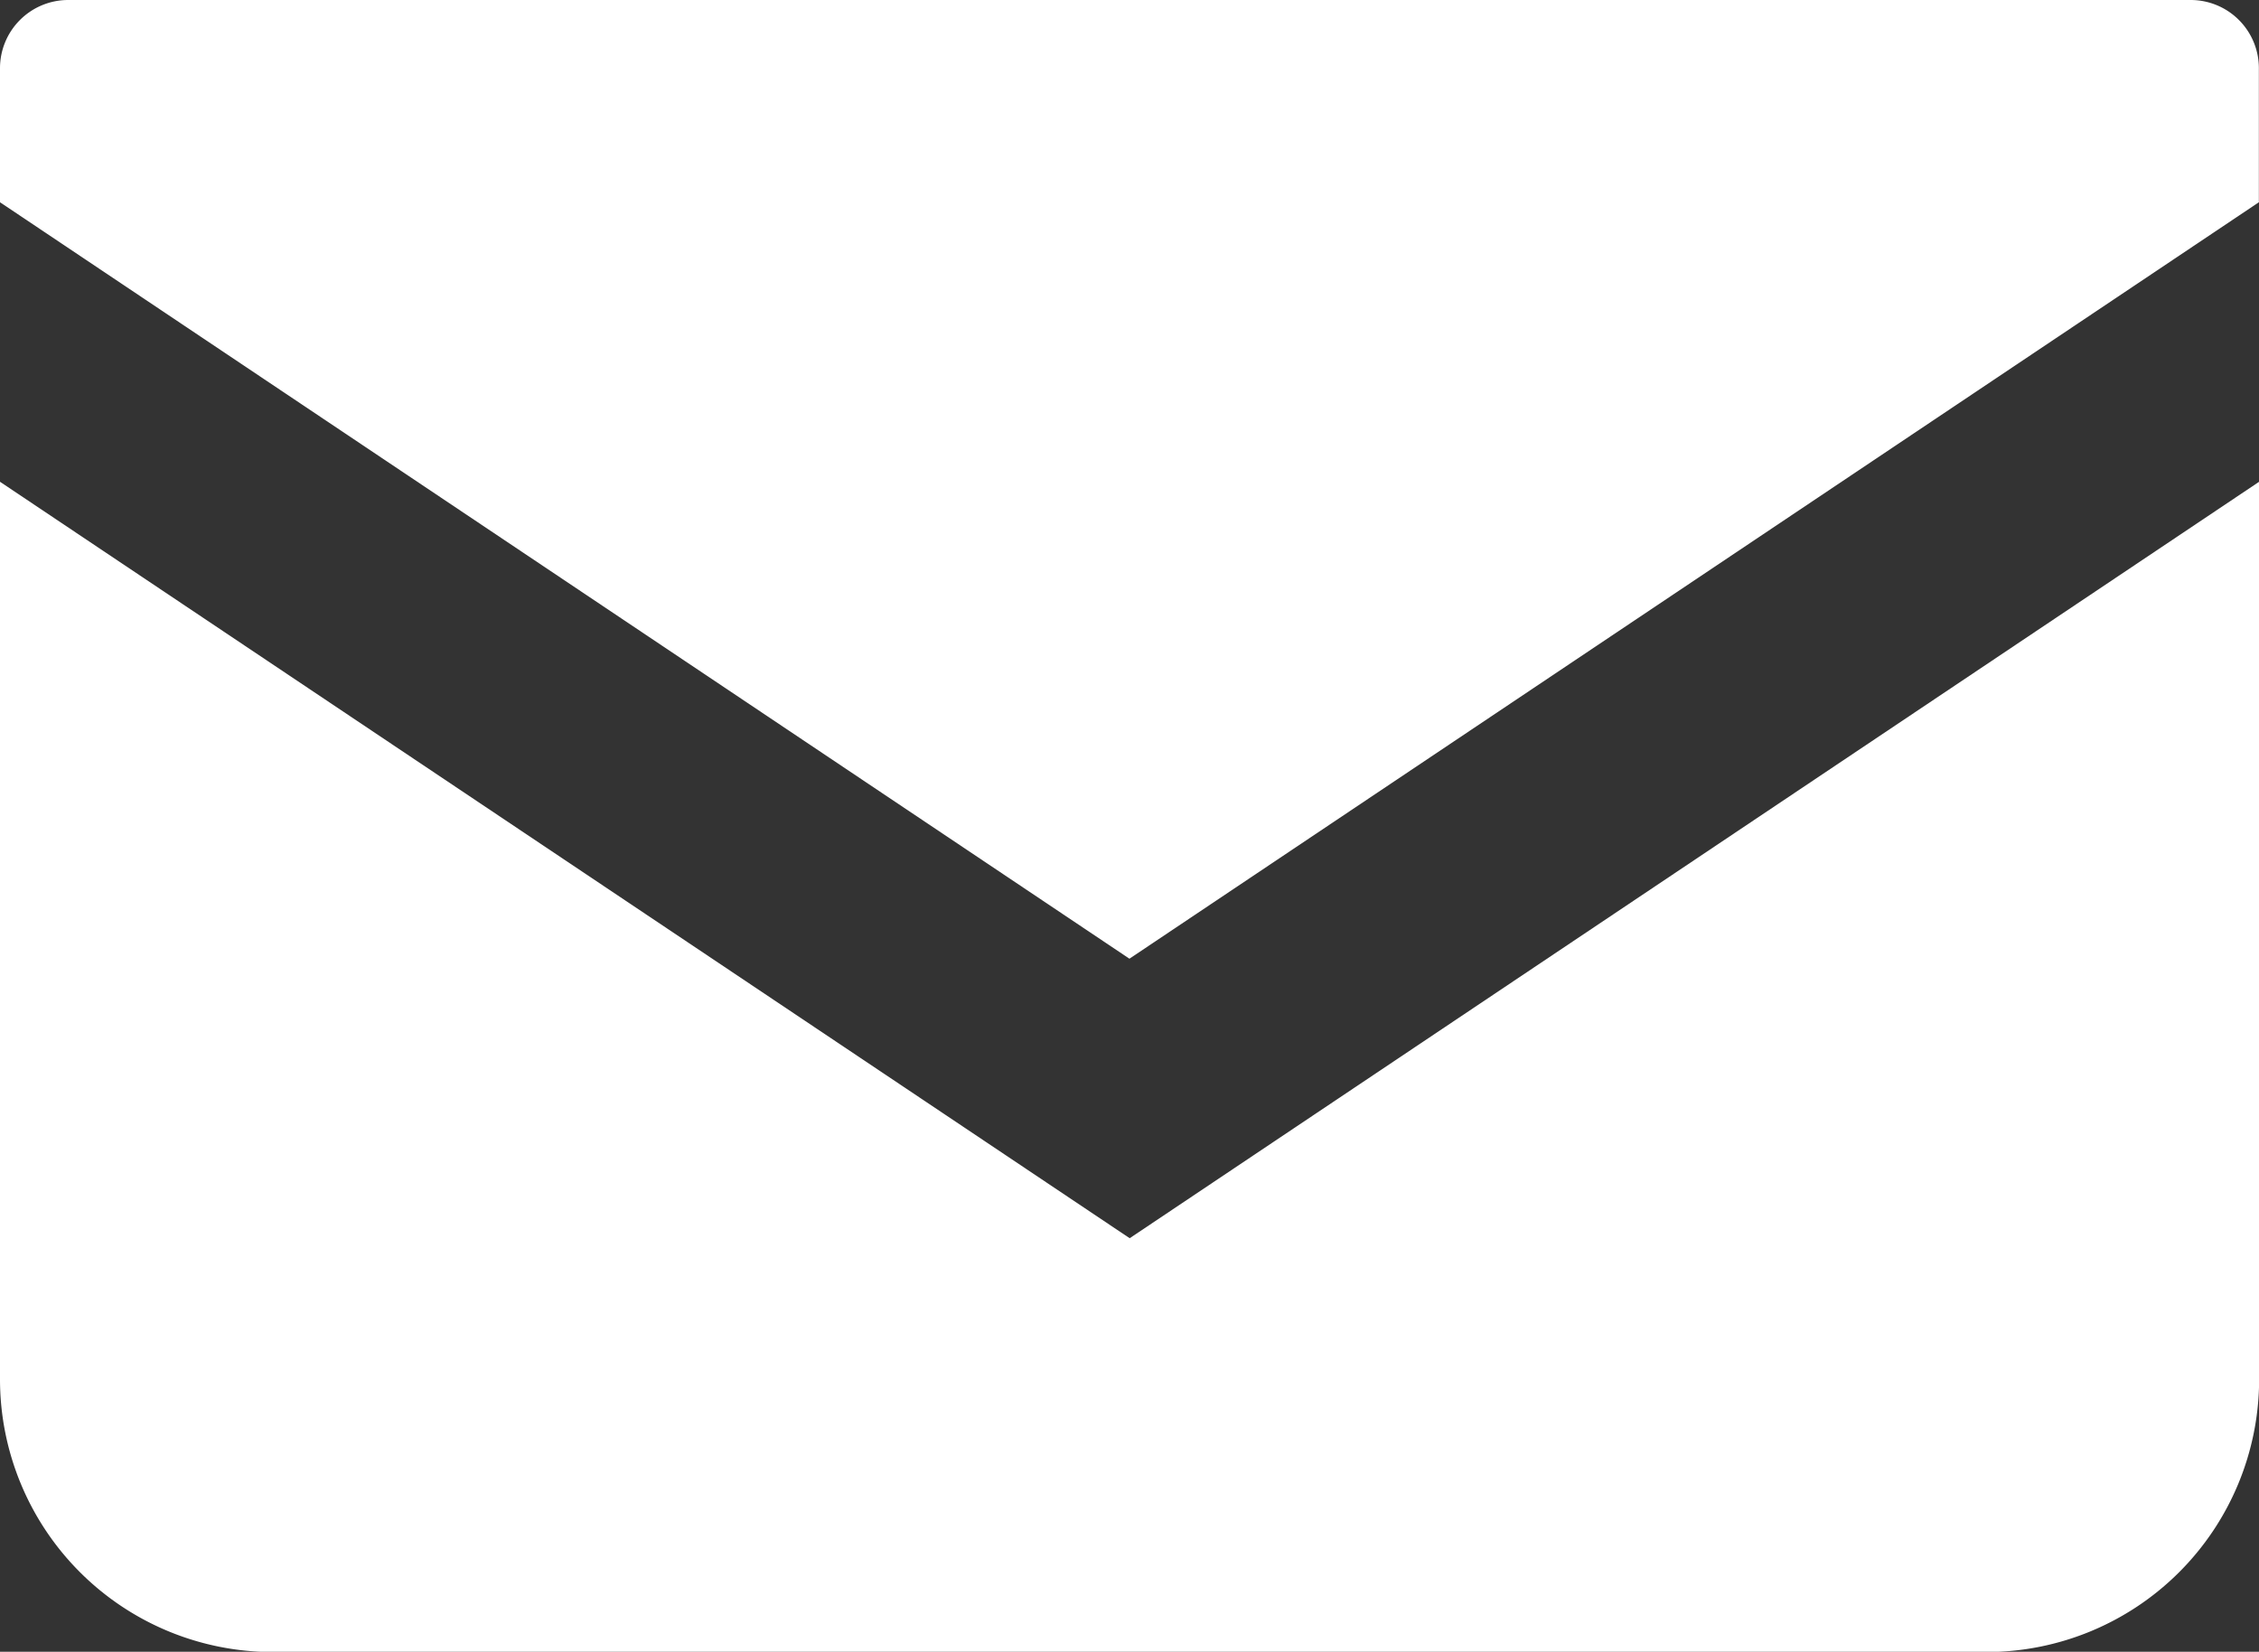
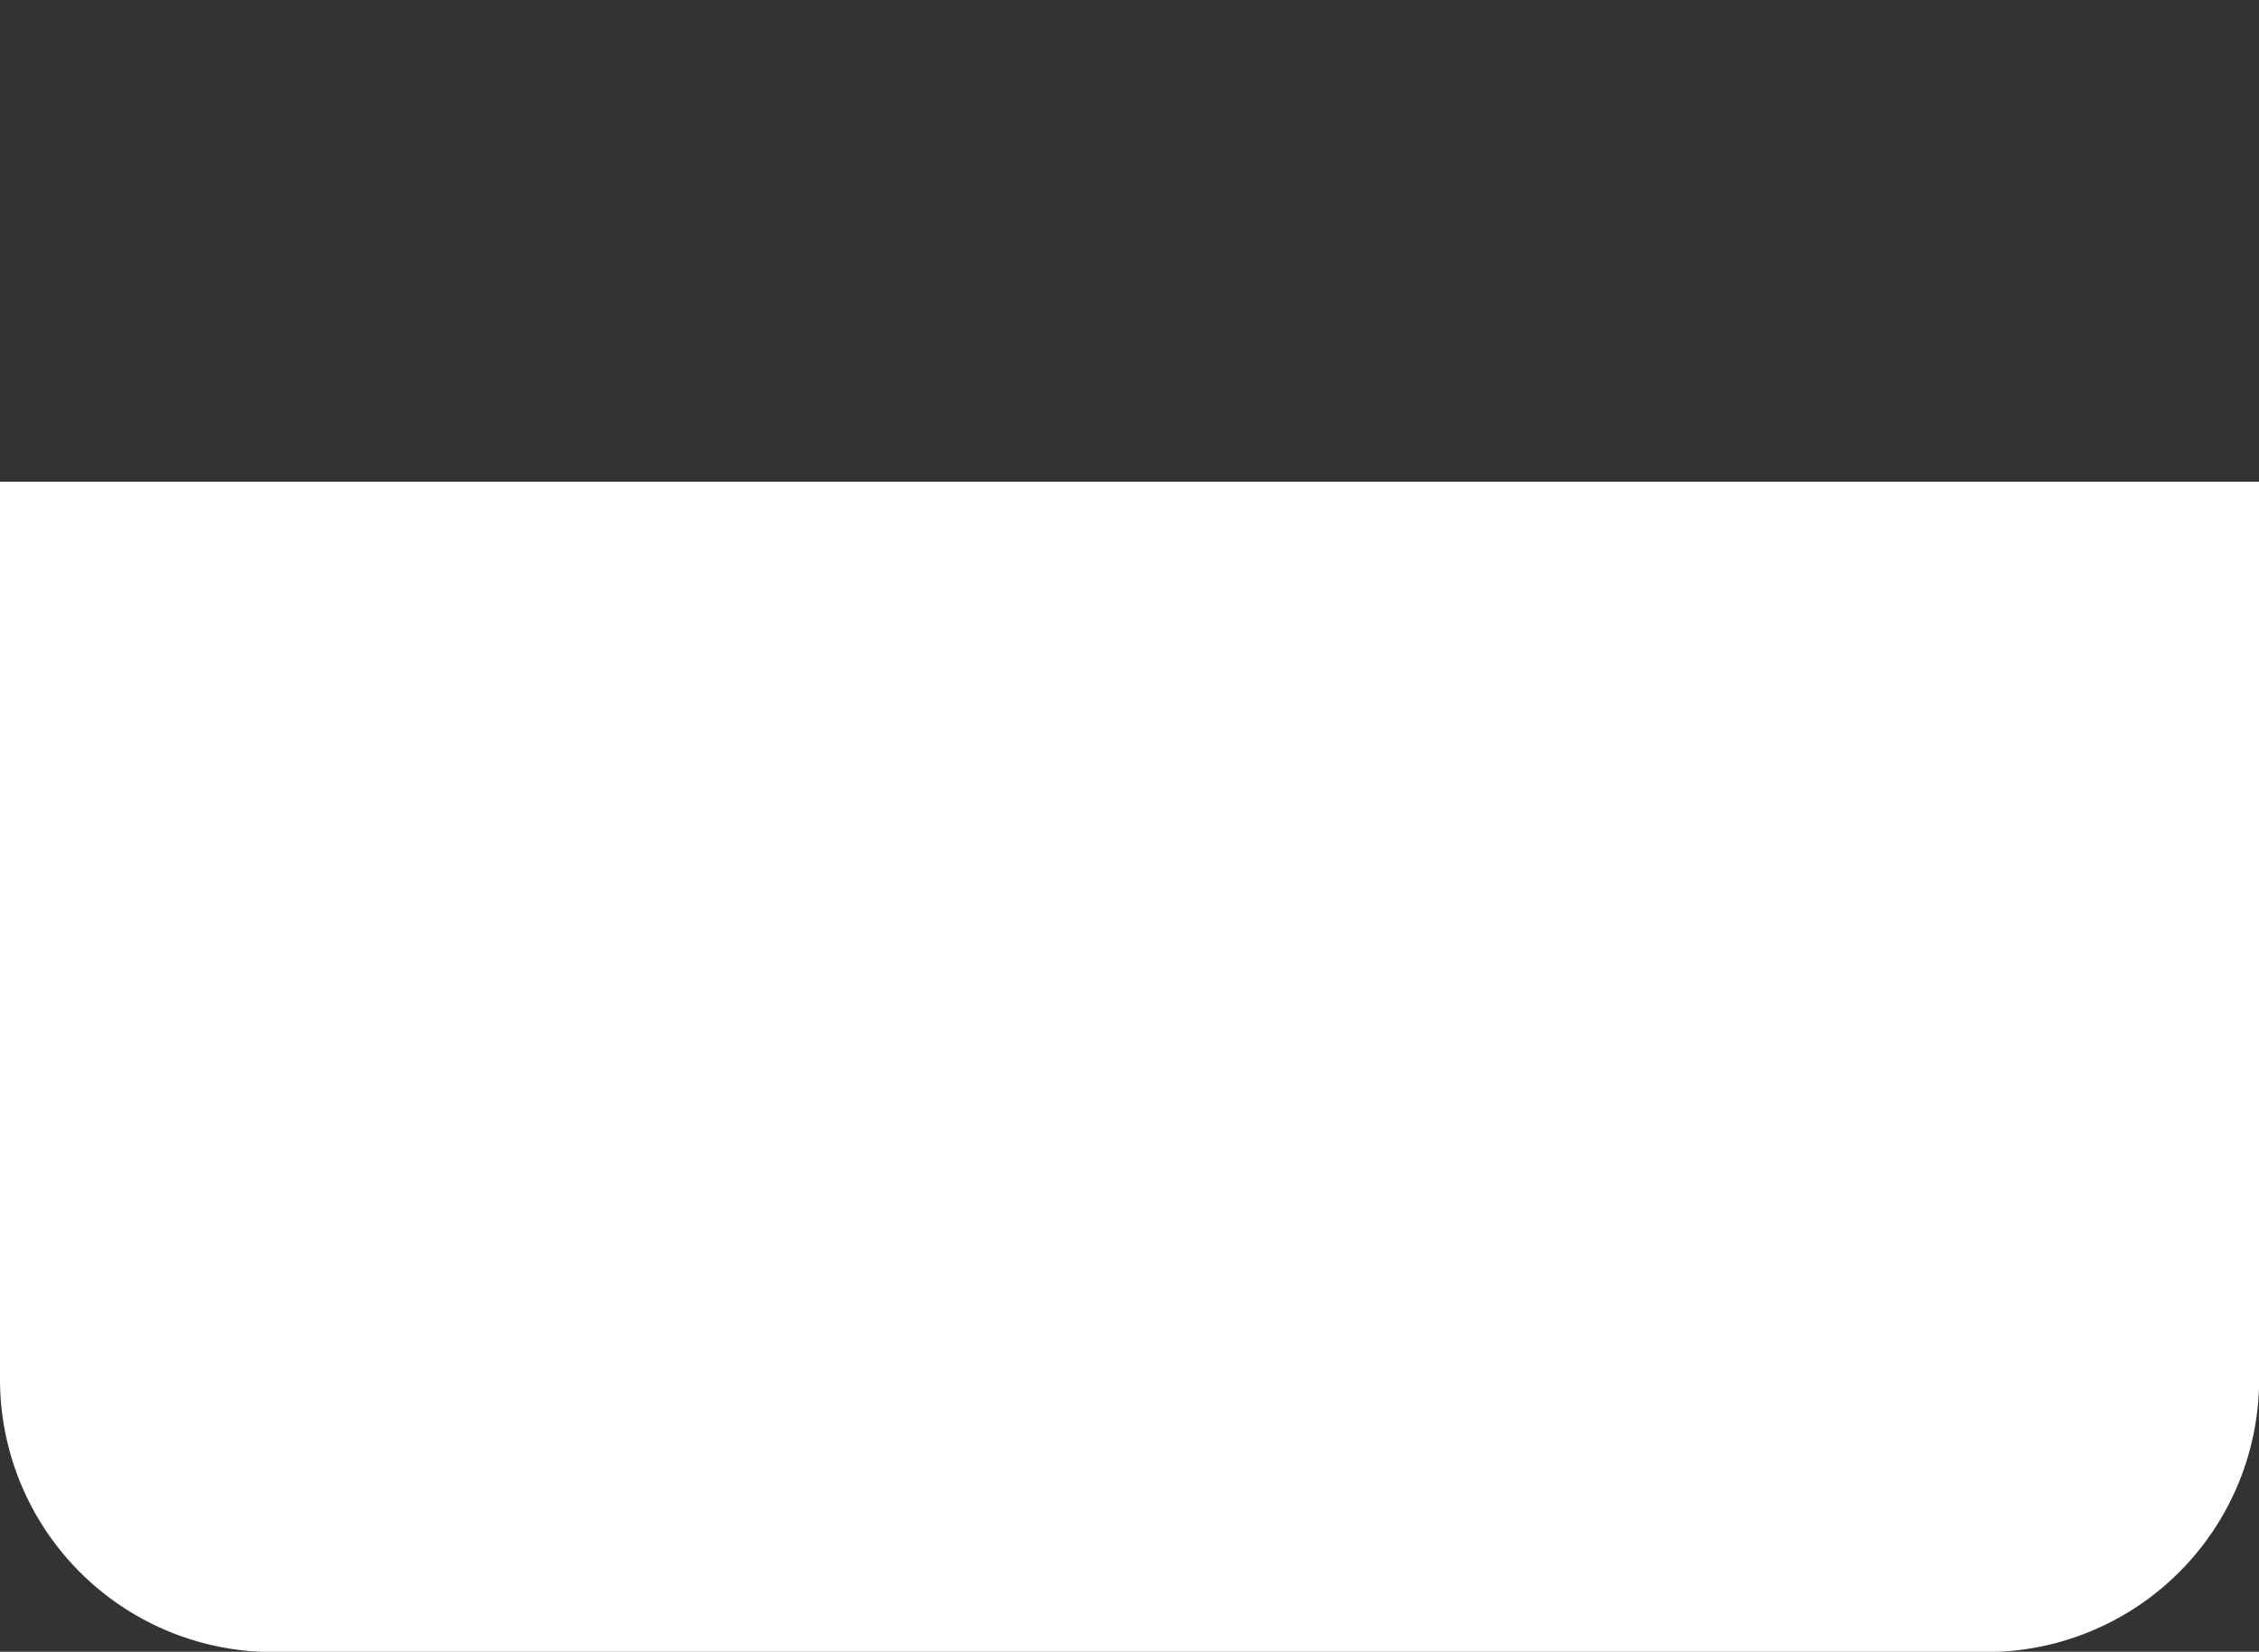
<svg xmlns="http://www.w3.org/2000/svg" width="18.219" height="13.32" viewBox="0 0 18.219 13.32">
  <rect x="0" y="0" width="18.219" height="13.32" fill="#333333" stroke="none" />
  <g id="メールの無料アイコン" transform="translate(0 -68.828)">
-     <path id="パス_62" data-name="パス 62" d="M17.669,68.828H.549a.55.55,0,0,0-.549.55v1.081l9.109,6.1,9.109-6.1V69.378A.55.55,0,0,0,17.669,68.828Z" fill="#fff" />
-     <path id="パス_63" data-name="パス 63" d="M0,178v7.237a2.2,2.2,0,0,0,2.2,2.2H16.02a2.2,2.2,0,0,0,2.2-2.2V178l-9.109,6.1Z" transform="translate(0 -105.287)" fill="#fff" />
+     <path id="パス_63" data-name="パス 63" d="M0,178v7.237a2.2,2.2,0,0,0,2.2,2.2H16.02a2.2,2.2,0,0,0,2.2-2.2V178Z" transform="translate(0 -105.287)" fill="#fff" />
  </g>
</svg>